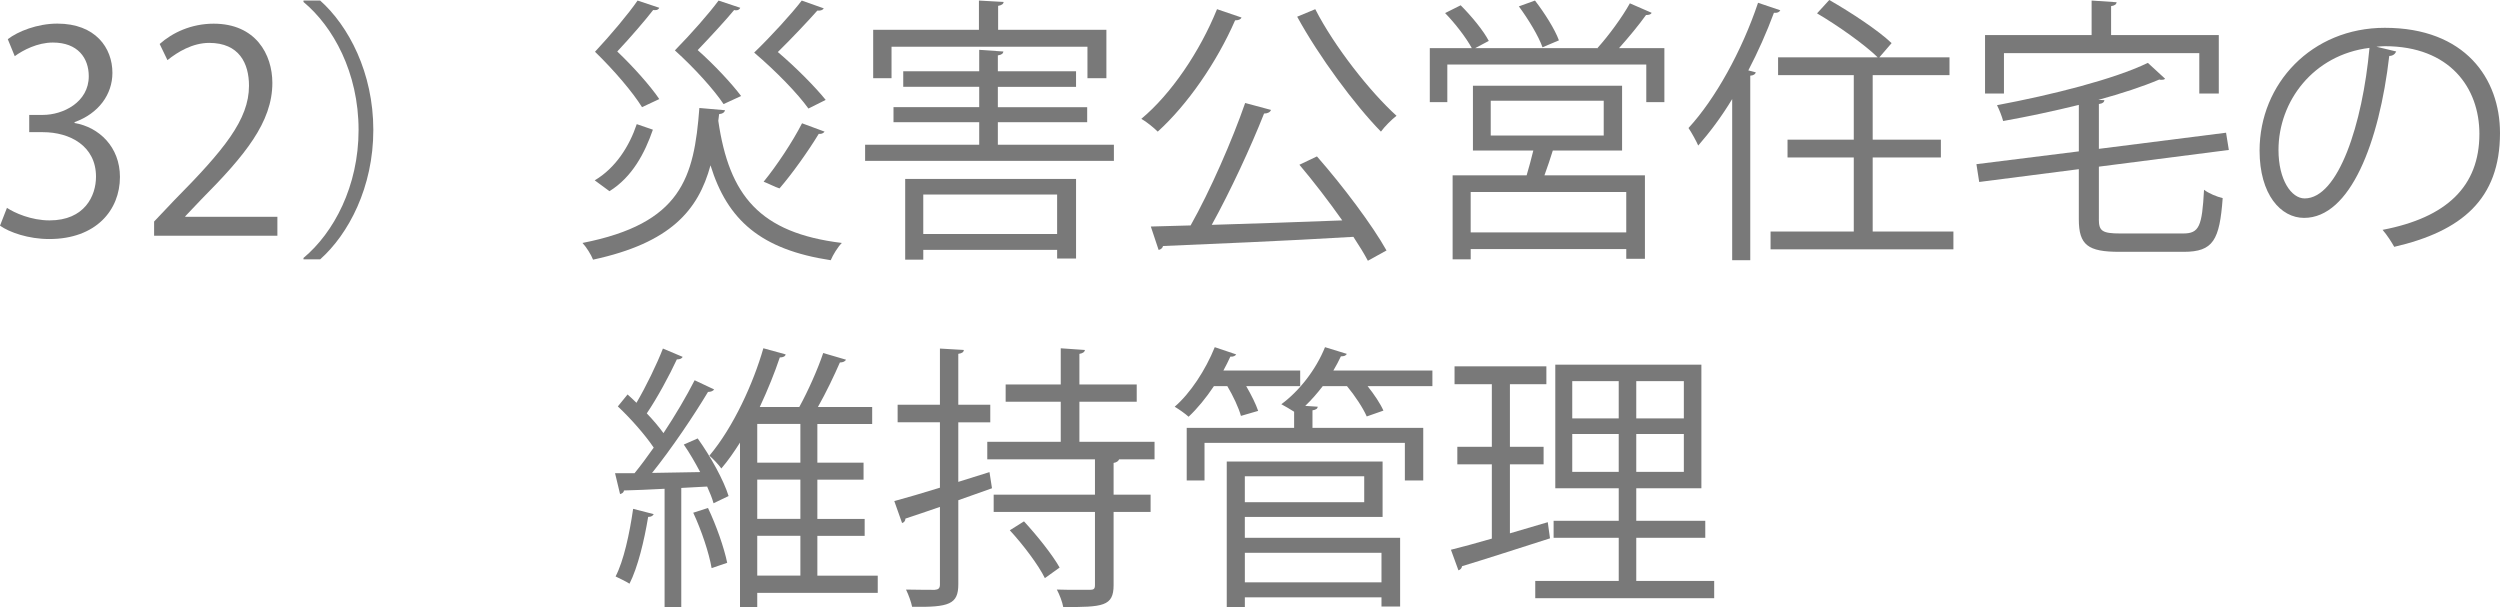
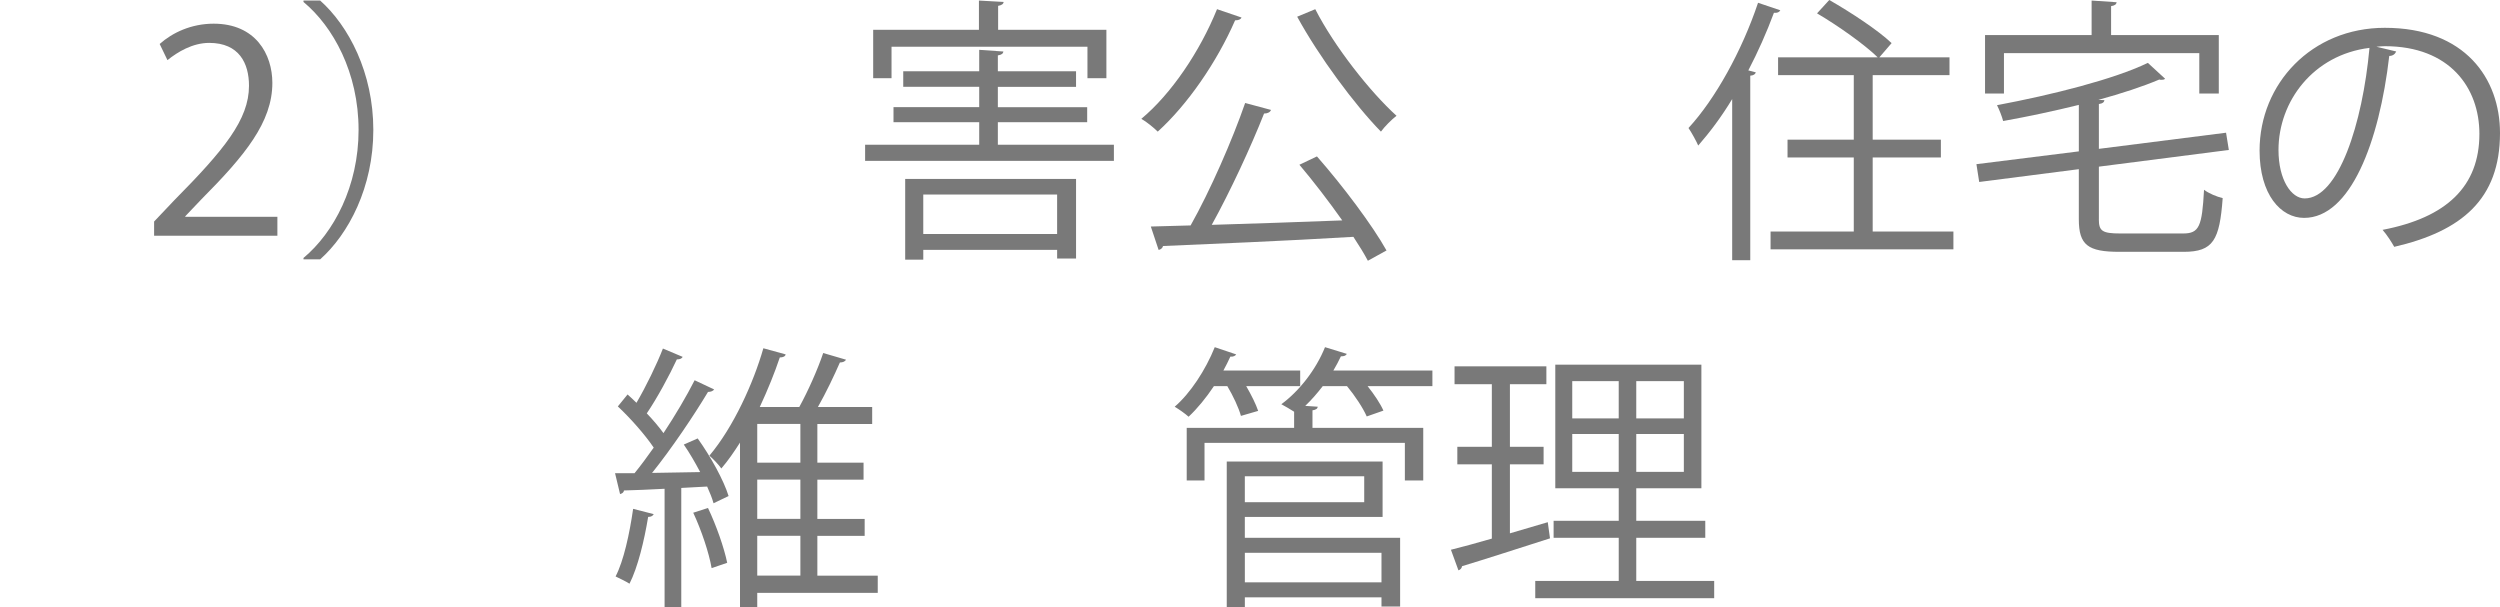
<svg xmlns="http://www.w3.org/2000/svg" id="_レイヤー_2" viewBox="0 0 143.797 34.935">
  <defs>
    <style>.cls-1{fill:#797979;}</style>
  </defs>
  <g id="_レイヤー_2-2">
    <g id="_レイヤー_4のコピー_3">
-       <path class="cls-1" d="m4.29,7.075c1.409.24,2.609,1.377,2.609,3.105,0,1.904-1.377,3.569-4.066,3.569-1.2,0-2.289-.384-2.833-.769l.4-1.024c.433.288,1.393.721,2.449.721,2.017,0,2.673-1.409,2.673-2.514,0-1.761-1.488-2.561-3.057-2.561h-.784v-.992h.784c1.153,0,2.641-.721,2.641-2.226,0-1.04-.624-1.937-2.065-1.937-.88,0-1.712.433-2.193.784l-.4-.977c.576-.447,1.697-.896,2.849-.896,2.193,0,3.169,1.393,3.169,2.833,0,1.232-.785,2.337-2.177,2.833v.048Z" />
      <path class="cls-1" d="m15.955,13.558h-7.091v-.816l1.168-1.232c2.849-2.881,4.29-4.626,4.29-6.578,0-1.281-.561-2.465-2.289-2.465-.96,0-1.825.527-2.401.992l-.448-.929c.736-.656,1.825-1.168,3.105-1.168,2.417,0,3.377,1.761,3.377,3.409,0,2.257-1.584,4.178-4.065,6.675l-.944.992v.032h5.298v1.088Z" />
      <path class="cls-1" d="m17.456,14.838c1.745-1.456,3.169-4.129,3.169-7.362,0-3.313-1.473-5.955-3.169-7.363V.032h.96c1.633,1.457,3.057,4.146,3.057,7.443s-1.424,5.986-3.057,7.442h-.96v-.08Z" />
-       <path class="cls-1" d="m41.699,6.339c-.016.112-.128.208-.336.225l-.048.384c.624,4.29,2.369,6.45,7.107,7.026-.24.24-.512.688-.64.993-4.002-.608-5.938-2.289-6.915-5.459-.704,2.594-2.305,4.466-6.755,5.427-.112-.288-.384-.721-.608-.961,5.698-1.12,6.418-3.745,6.723-7.763l1.473.128Zm-7.491,4.034c1.216-.721,2.001-1.985,2.417-3.233l.928.319c-.464,1.345-1.184,2.722-2.497,3.538l-.848-.624ZM37.921.448c-.064.145-.224.145-.352.128-.432.561-1.312,1.585-2.065,2.386.929.88,1.921,2,2.417,2.736l-.992.465c-.528-.849-1.584-2.097-2.705-3.186.912-.977,1.921-2.177,2.449-2.945l1.249.416Zm4.658,0c-.032.08-.112.145-.24.145-.032,0-.064,0-.112-.017-.432.528-1.344,1.521-2.097,2.306.96.848,1.969,1.937,2.497,2.641l-1.008.464c-.544-.815-1.649-2.049-2.801-3.089.944-.96,1.969-2.129,2.513-2.865l1.249.416Zm4.802.032c-.064.112-.208.145-.368.128-.48.545-1.457,1.585-2.273,2.385,1.041.881,2.161,2.018,2.753,2.754l-.993.496c-.608-.849-1.841-2.129-3.121-3.218,1.024-.992,2.145-2.225,2.737-2.993l1.265.448Zm.048,7.091c-.08.112-.208.145-.336.128-.592.977-1.521,2.289-2.257,3.138-.224-.064-.688-.305-.913-.385.736-.896,1.681-2.32,2.209-3.361l1.296.48Z" />
      <path class="cls-1" d="m57.395,8.324h6.675v.928h-14.31v-.928h6.563v-1.297h-4.93v-.864h4.93v-1.169h-4.37v-.896h4.37v-1.232l1.392.097c-.016.111-.096.191-.32.224v.912h4.498v.896h-4.498v1.169h5.138v.864h-5.138v1.297Zm-6.115-5.635v1.809h-1.056V1.713h6.083V.032l1.424.08c-.016.112-.112.192-.32.225v1.376h6.227v2.785h-1.089v-1.809h-11.269Zm.785,12.245v-4.642h9.828v4.577h-1.088v-.496h-7.699v.561h-1.04Zm8.739-3.746h-7.699v2.273h7.699v-2.273Z" />
      <path class="cls-1" d="m71.41,1.009c-.048.112-.176.16-.368.16-1.057,2.417-2.737,4.85-4.45,6.402-.224-.224-.656-.576-.944-.736,1.712-1.425,3.361-3.857,4.354-6.307l1.409.48Zm1.697,5.314c-.048.128-.192.208-.4.208-.752,1.904-1.937,4.466-3.009,6.402,2.257-.064,4.93-.16,7.507-.256-.769-1.089-1.665-2.257-2.465-3.201l1.009-.48c1.488,1.696,3.185,3.953,4.001,5.41l-1.072.592c-.208-.399-.497-.864-.833-1.376-4.018.24-8.292.416-10.948.528-.032.128-.144.208-.256.224l-.448-1.345,2.289-.063c1.121-1.985,2.401-4.914,3.137-7.043l1.489.4Zm2.545-5.795c1.104,2.161,3.169,4.771,4.674,6.131-.288.224-.688.624-.896.912-1.504-1.536-3.569-4.321-4.818-6.61l1.041-.433Z" />
-       <path class="cls-1" d="m94.997.736c-.032.097-.16.128-.32.128-.4.561-1.009,1.297-1.553,1.905h2.609v3.105h-1.041v-2.161h-11.444v2.161h-1.008v-3.105h2.417c-.32-.592-.96-1.425-1.537-2.017l.896-.448c.608.608,1.312,1.456,1.617,2.049l-.784.416h7.075l-.032-.016c.624-.688,1.424-1.777,1.856-2.562l1.249.544Zm-1.697,7.924h-3.985c-.128.416-.304.944-.48,1.424h5.779v4.803h-1.073v-.561h-8.948v.592h-1.04v-4.834h4.257c.128-.432.272-.96.384-1.424h-3.473v-3.729h8.579v3.729Zm.24,4.706v-2.321h-8.948v2.321h8.948Zm-7.795-7.571v2.001h6.499v-2.001h-6.499ZM88.291.032c.544.704,1.152,1.665,1.376,2.289l-.944.4c-.224-.641-.816-1.617-1.36-2.354l.928-.336Z" />
      <path class="cls-1" d="m99.633,5.698c-.608,1.009-1.281,1.905-1.953,2.674-.112-.257-.384-.753-.56-1.009,1.537-1.665,3.073-4.434,4.001-7.203l1.281.433c-.064.112-.176.16-.368.144-.417,1.121-.913,2.241-1.473,3.313l.432.112c-.032.096-.112.176-.32.192v10.612h-1.04V5.698Zm8.083,7.619h4.642v1.024h-10.517v-1.024h4.786v-4.258h-3.81v-1.024h3.81v-3.713h-4.354v-1.024h5.73c-.752-.736-2.289-1.825-3.489-2.529l.704-.769c1.232.705,2.817,1.745,3.585,2.481l-.704.816h4.034v1.024h-4.418v3.713h3.922v1.024h-3.922v4.258Z" />
      <path class="cls-1" d="m120.723,12.613c0,.673.192.816,1.232.816h3.618c.928,0,1.088-.416,1.2-2.513.272.208.736.4,1.073.48-.176,2.416-.544,3.089-2.241,3.089h-3.697c-1.809,0-2.337-.384-2.337-1.873v-2.881l-5.73.736-.16-1.024,5.891-.736v-2.673c-1.425.352-2.929.672-4.354.928-.064-.256-.224-.656-.352-.912,3.153-.592,6.723-1.488,8.676-2.433l.992.912c-.048.048-.112.063-.192.063-.048,0-.096,0-.144-.016-.945.4-2.161.801-3.506,1.169l.353.016c-.016.112-.096.192-.32.224v2.577l7.315-.928.16.992-7.475.96v3.025Zm-5.458-9.556v2.321h-1.088v-3.361h6.13V.032l1.44.097c-.016.111-.096.191-.32.224v1.665h6.195v3.361h-1.121v-2.321h-11.236Z" />
      <path class="cls-1" d="m137.827,2.962c-.064.144-.192.256-.4.256-.576,4.978-2.241,9.315-4.898,9.315-1.344,0-2.561-1.345-2.561-3.873,0-3.842,2.993-7.06,7.203-7.06,4.626,0,6.626,2.93,6.626,6.051,0,3.81-2.208,5.65-6.083,6.547-.144-.256-.416-.688-.672-.977,3.681-.704,5.57-2.497,5.57-5.522,0-2.641-1.697-5.042-5.442-5.042-.16,0-.336.017-.48.032l1.137.272Zm-1.537-.208c-3.233.399-5.234,3.073-5.234,5.874,0,1.713.736,2.785,1.505,2.785,1.937,0,3.329-4.273,3.729-8.659Z" />
      <path class="cls-1" d="m40.274,27.155c-.288-.544-.608-1.104-.944-1.585l.8-.352c.736,1.024,1.504,2.417,1.777,3.313l-.865.416c-.08-.288-.208-.608-.368-.961-.496.032-1.008.048-1.488.08v6.851h-.96v-6.803c-.896.049-1.697.08-2.337.097-.016.128-.112.176-.224.208l-.288-1.2h1.12c.353-.433.721-.929,1.104-1.473-.496-.736-1.329-1.681-2.064-2.369l.56-.688c.16.145.336.304.512.48.544-.929,1.168-2.209,1.521-3.121l1.137.479c-.048.097-.16.145-.336.145-.416.896-1.12,2.209-1.729,3.105.368.384.704.784.96,1.136.688-1.04,1.329-2.129,1.792-3.041l1.121.528c-.048.08-.176.144-.352.144-.816,1.361-2.097,3.266-3.217,4.658l2.769-.048Zm-2.673,2.417c-.048.096-.144.16-.32.16-.224,1.36-.592,2.897-1.073,3.842-.224-.145-.576-.305-.8-.417.464-.896.8-2.433,1.009-3.889l1.184.304Zm3.33,3.105c-.144-.864-.592-2.193-1.057-3.186l.849-.272c.48,1.009.928,2.289,1.104,3.153l-.896.305Zm9.556.432v.993h-6.931v.832h-.992v-9.476c-.336.527-.688,1.04-1.073,1.488-.16-.225-.48-.561-.688-.736,1.376-1.633,2.529-4.162,3.105-6.179l1.281.353c-.016.111-.144.176-.336.176-.288.864-.688,1.856-1.152,2.85h2.273c.496-.896,1.072-2.193,1.376-3.105l1.312.384c-.048.097-.176.16-.352.16-.32.736-.8,1.745-1.265,2.562h3.122v.976h-3.153v2.226h2.657v.977h-2.657v2.257h2.721v.976h-2.721v2.289h3.473Zm-4.45-6.498v-2.226h-2.481v2.226h2.481Zm0,3.233v-2.257h-2.481v2.257h2.481Zm-2.481.976v2.289h2.481v-2.289h-2.481Z" />
-       <path class="cls-1" d="m56.914,27.155l.144.929-1.937.688v4.834c0,1.153-.528,1.329-2.657,1.297-.048-.256-.208-.704-.352-.992.752.016,1.44.016,1.648.016.208-.016.304-.08.304-.304v-4.466c-.752.256-1.44.496-1.985.672,0,.128-.08.225-.192.256l-.448-1.264c.72-.192,1.633-.465,2.625-.769v-3.762h-2.433v-1.009h2.433v-3.232l1.376.08c-.016.128-.096.191-.32.224v2.929h1.84v1.009h-1.84v3.426l1.792-.561Zm9.492-.736h-2.033c-.048.096-.128.176-.32.208v1.825h2.128v.992h-2.128v4.21c0,1.232-.625,1.264-2.897,1.264-.048-.288-.208-.704-.368-1.008.448.016.864.016,1.201.016h.704c.224,0,.288-.063.288-.271v-4.21h-5.826v-.992h5.826v-2.033h-6.194v-1.009h4.226v-2.305h-3.169v-.992h3.169v-2.081l1.393.097c-.016.111-.112.191-.32.224v1.761h3.297v.992h-3.297v2.305h4.322v1.009Zm-6.306,6.835c-.368-.753-1.249-1.921-2.017-2.753l.816-.513c.752.816,1.648,1.937,2.049,2.657l-.848.608Z" />
      <path class="cls-1" d="m71.377,23.922c-.128-.464-.448-1.152-.784-1.713h-.769c-.448.673-.96,1.297-1.457,1.761-.192-.176-.56-.432-.8-.576.896-.769,1.777-2.112,2.305-3.425l1.232.416c-.048.08-.16.144-.336.128-.112.256-.256.528-.4.8h4.417v.896h-3.105c.288.496.56,1.041.688,1.425l-.992.288Zm11.013-2.609v.896h-3.729c.384.48.736,1.009.912,1.409l-.96.336c-.208-.48-.672-1.185-1.136-1.745h-1.393c-.32.416-.656.801-1.008,1.137l.72.048c-.016.112-.096.176-.304.208v1.009h6.371v3.025h-1.057v-2.161h-11.524v2.161h-1.024v-3.025h6.178v-.929c-.224-.144-.528-.32-.736-.432,1.009-.736,1.985-1.969,2.513-3.281l1.249.384c-.032.096-.144.144-.336.144-.128.272-.272.545-.433.816h5.699Zm-10.789,8.42v1.2h8.932v3.954h-1.072v-.528h-7.859v.56h-1.041v-8.371h8.964v3.186h-7.923Zm6.867-2.337h-6.867v1.488h6.867v-1.488Zm.993,4.401h-7.859v1.697h7.859v-1.697Z" />
      <path class="cls-1" d="m86.849,26.707v3.97l2.177-.641c.016.097.032.192.128.929-1.857.592-3.826,1.232-5.058,1.601-.016.128-.112.208-.208.24l-.432-1.185c.656-.16,1.457-.384,2.353-.641v-4.273h-1.985v-1.009h1.985v-3.601h-2.145v-1.024h5.282v1.024h-2.097v3.601h1.937v1.009h-1.937Zm7.267,6.707h4.482v.992h-10.292v-.992h4.802v-2.481h-3.746v-.977h3.746v-1.872h-3.649v-7.107h8.403v7.107h-3.746v1.872h3.97v.977h-3.97v2.481Zm-3.682-11.493v2.146h2.673v-2.146h-2.673Zm0,5.219h2.673v-2.178h-2.673v2.178Zm6.419-3.073v-2.146h-2.737v2.146h2.737Zm0,3.073v-2.178h-2.737v2.178h2.737Z" />
    </g>
  </g>
</svg>